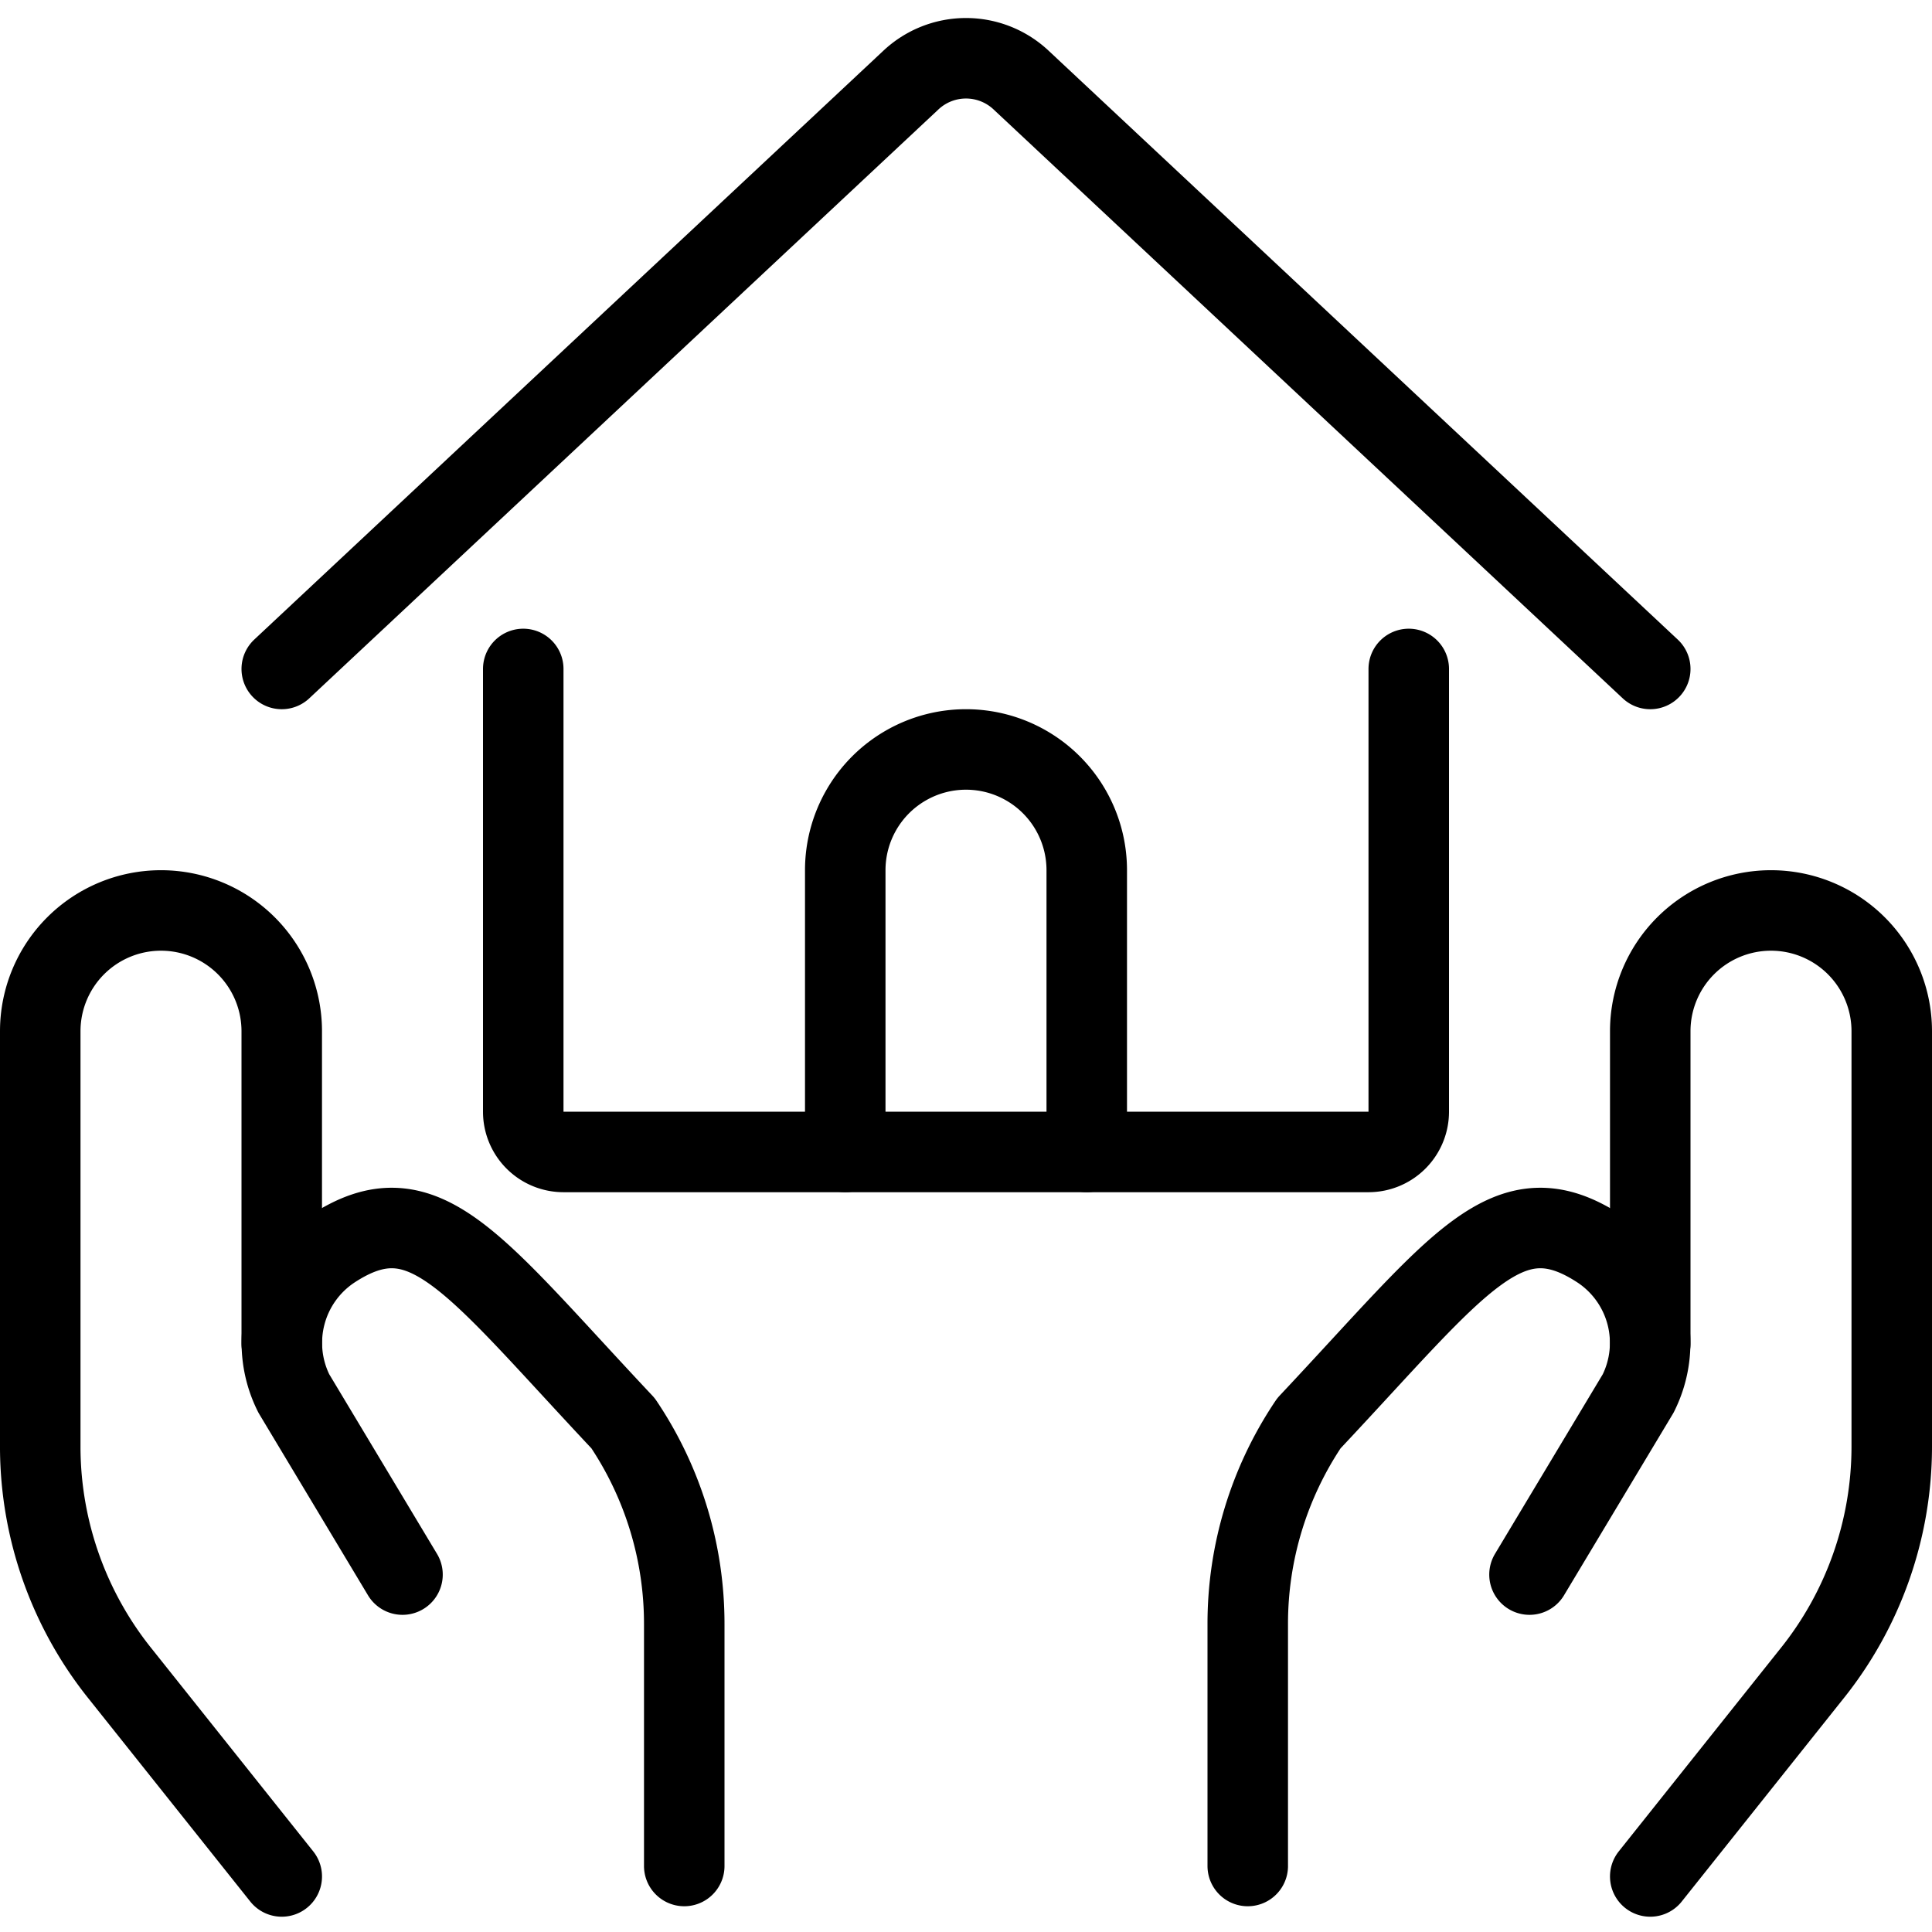
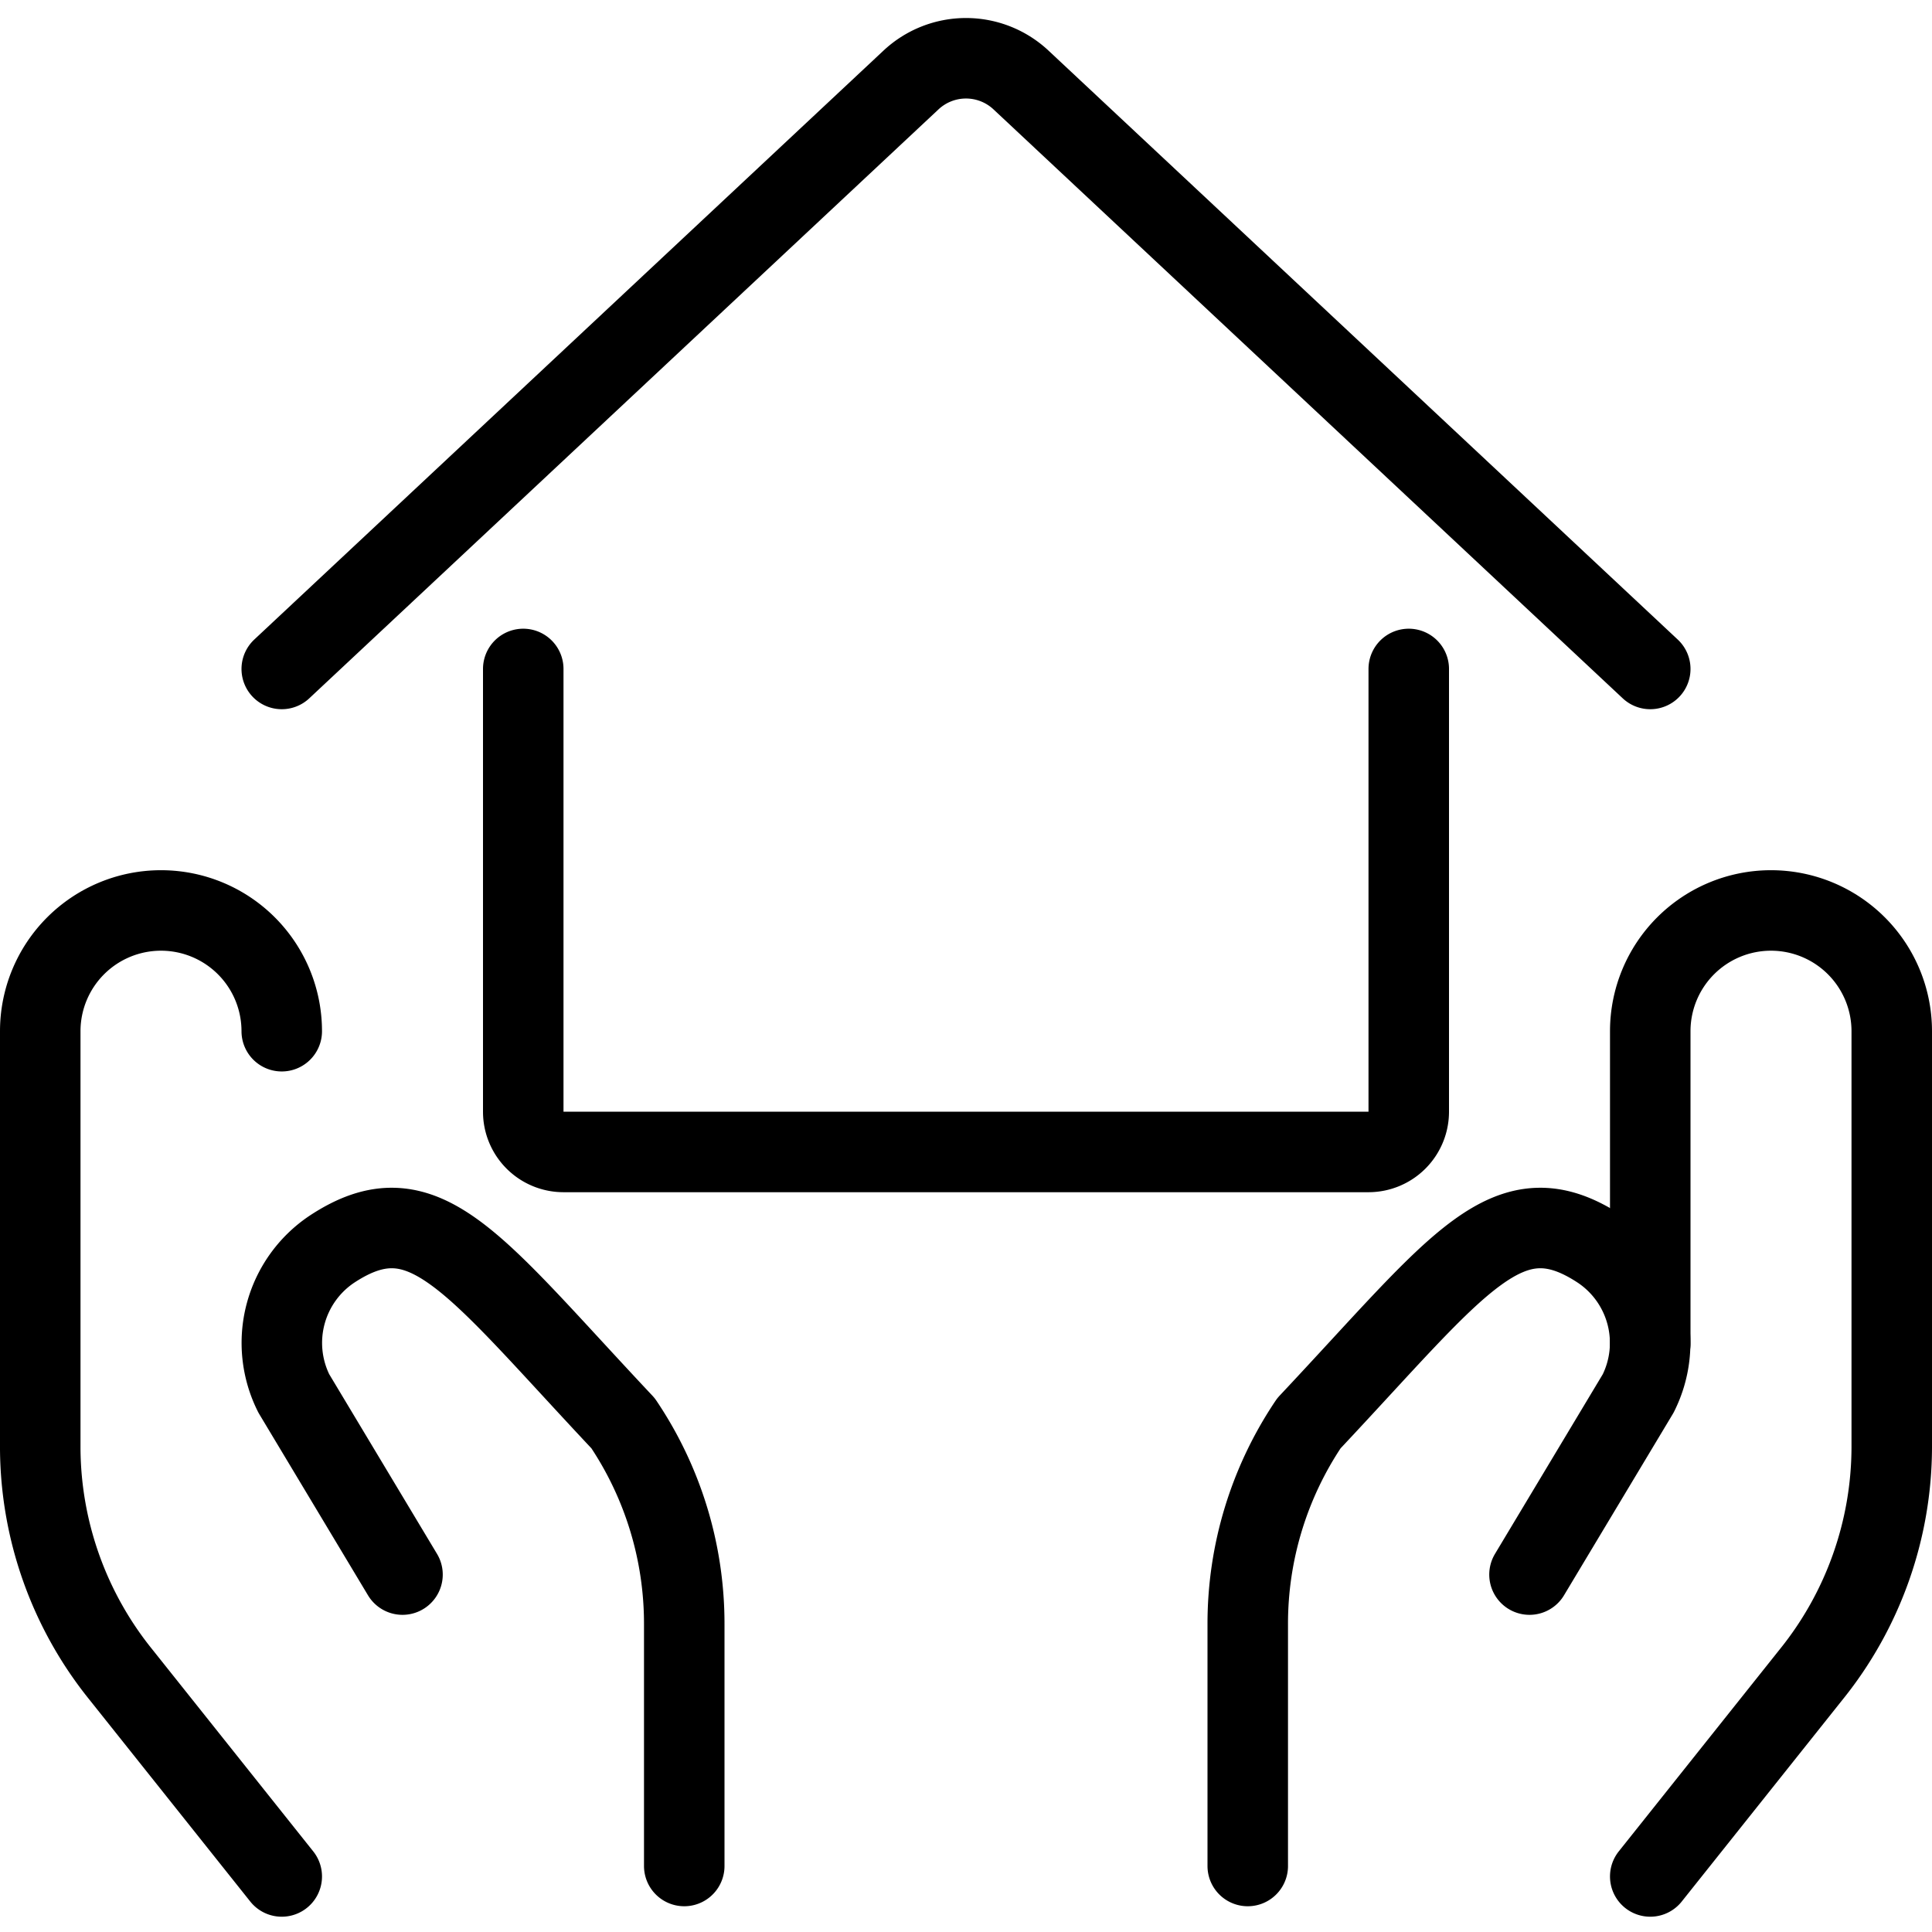
<svg xmlns="http://www.w3.org/2000/svg" viewBox="0 0 24 24" stroke="black">
-   <path d="m3.5 23.31-2-2.51a4.51 4.51 0 0 1-1-2.8v-5.19a1.5 1.5 0 0 1 1.5-1.5 1.5 1.5 0 0 1 1.5 1.5v3.88" fill="none" stroke-linecap="round" stroke-linejoin="round" />
+   <path d="m3.5 23.31-2-2.51a4.51 4.51 0 0 1-1-2.8v-5.19a1.5 1.5 0 0 1 1.5-1.5 1.5 1.5 0 0 1 1.5 1.5" fill="none" stroke-linecap="round" stroke-linejoin="round" />
  <path d="M8.5 23.18v-3a4.46 4.46 0 0 0-.76-2.5c-1.88-2-2.47-2.92-3.62-2.16a1.4 1.4 0 0 0-.47 1.79L5 19.56m15.5 3.75 2-2.51a4.51 4.51 0 0 0 1-2.82v-5.17a1.5 1.5 0 0 0-1.5-1.5 1.5 1.5 0 0 0-1.5 1.5v3.88" fill="none" stroke-linecap="round" stroke-linejoin="round" />
  <path d="M15.5 23.18v-3a4.46 4.46 0 0 1 .76-2.5c1.88-2 2.47-2.92 3.62-2.16a1.4 1.4 0 0 1 .47 1.79L19 19.56M6.5 8.31v5.5a.5.5 0 0 0 .5.5h10a.5.5 0 0 0 .5-.5v-5.5m-14 0L11.31 1a1 1 0 0 1 1.38 0l7.81 7.31" fill="none" stroke-linecap="round" stroke-linejoin="round" />
-   <path d="M10.5 14.31v-3.5a1.5 1.5 0 0 1 3 0v3.5" fill="none" stroke-linecap="round" stroke-linejoin="round" />
</svg>